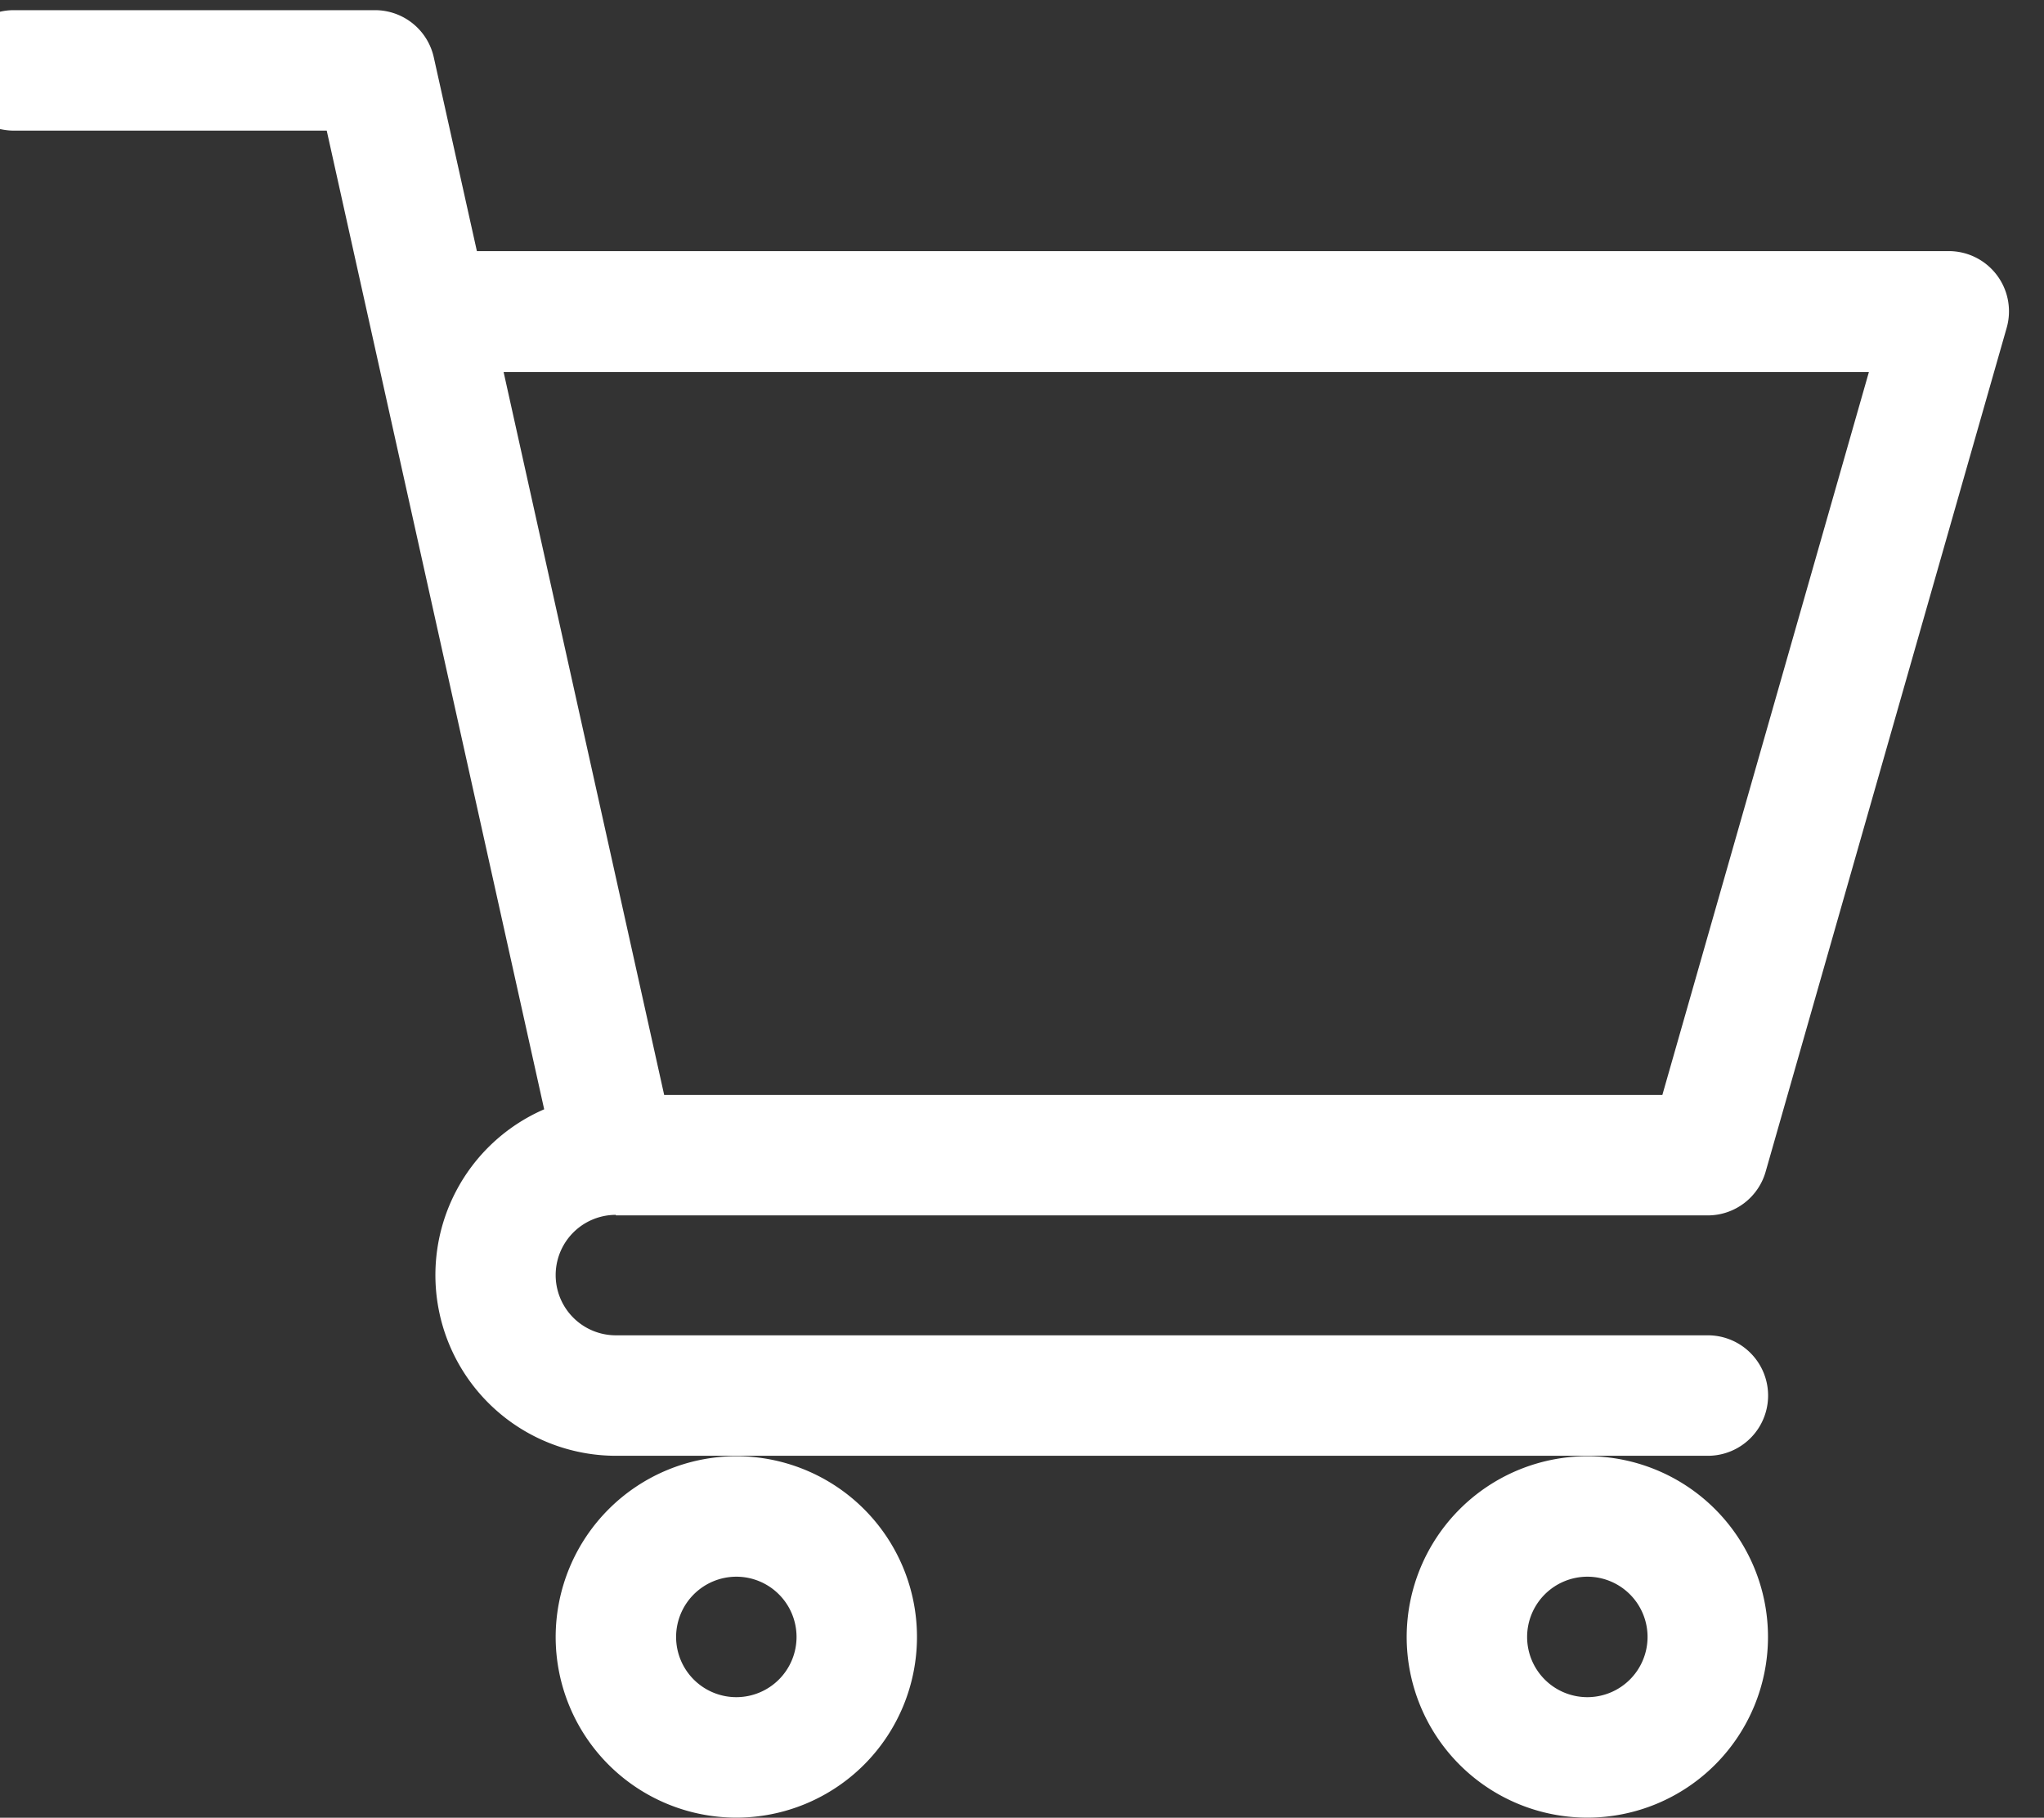
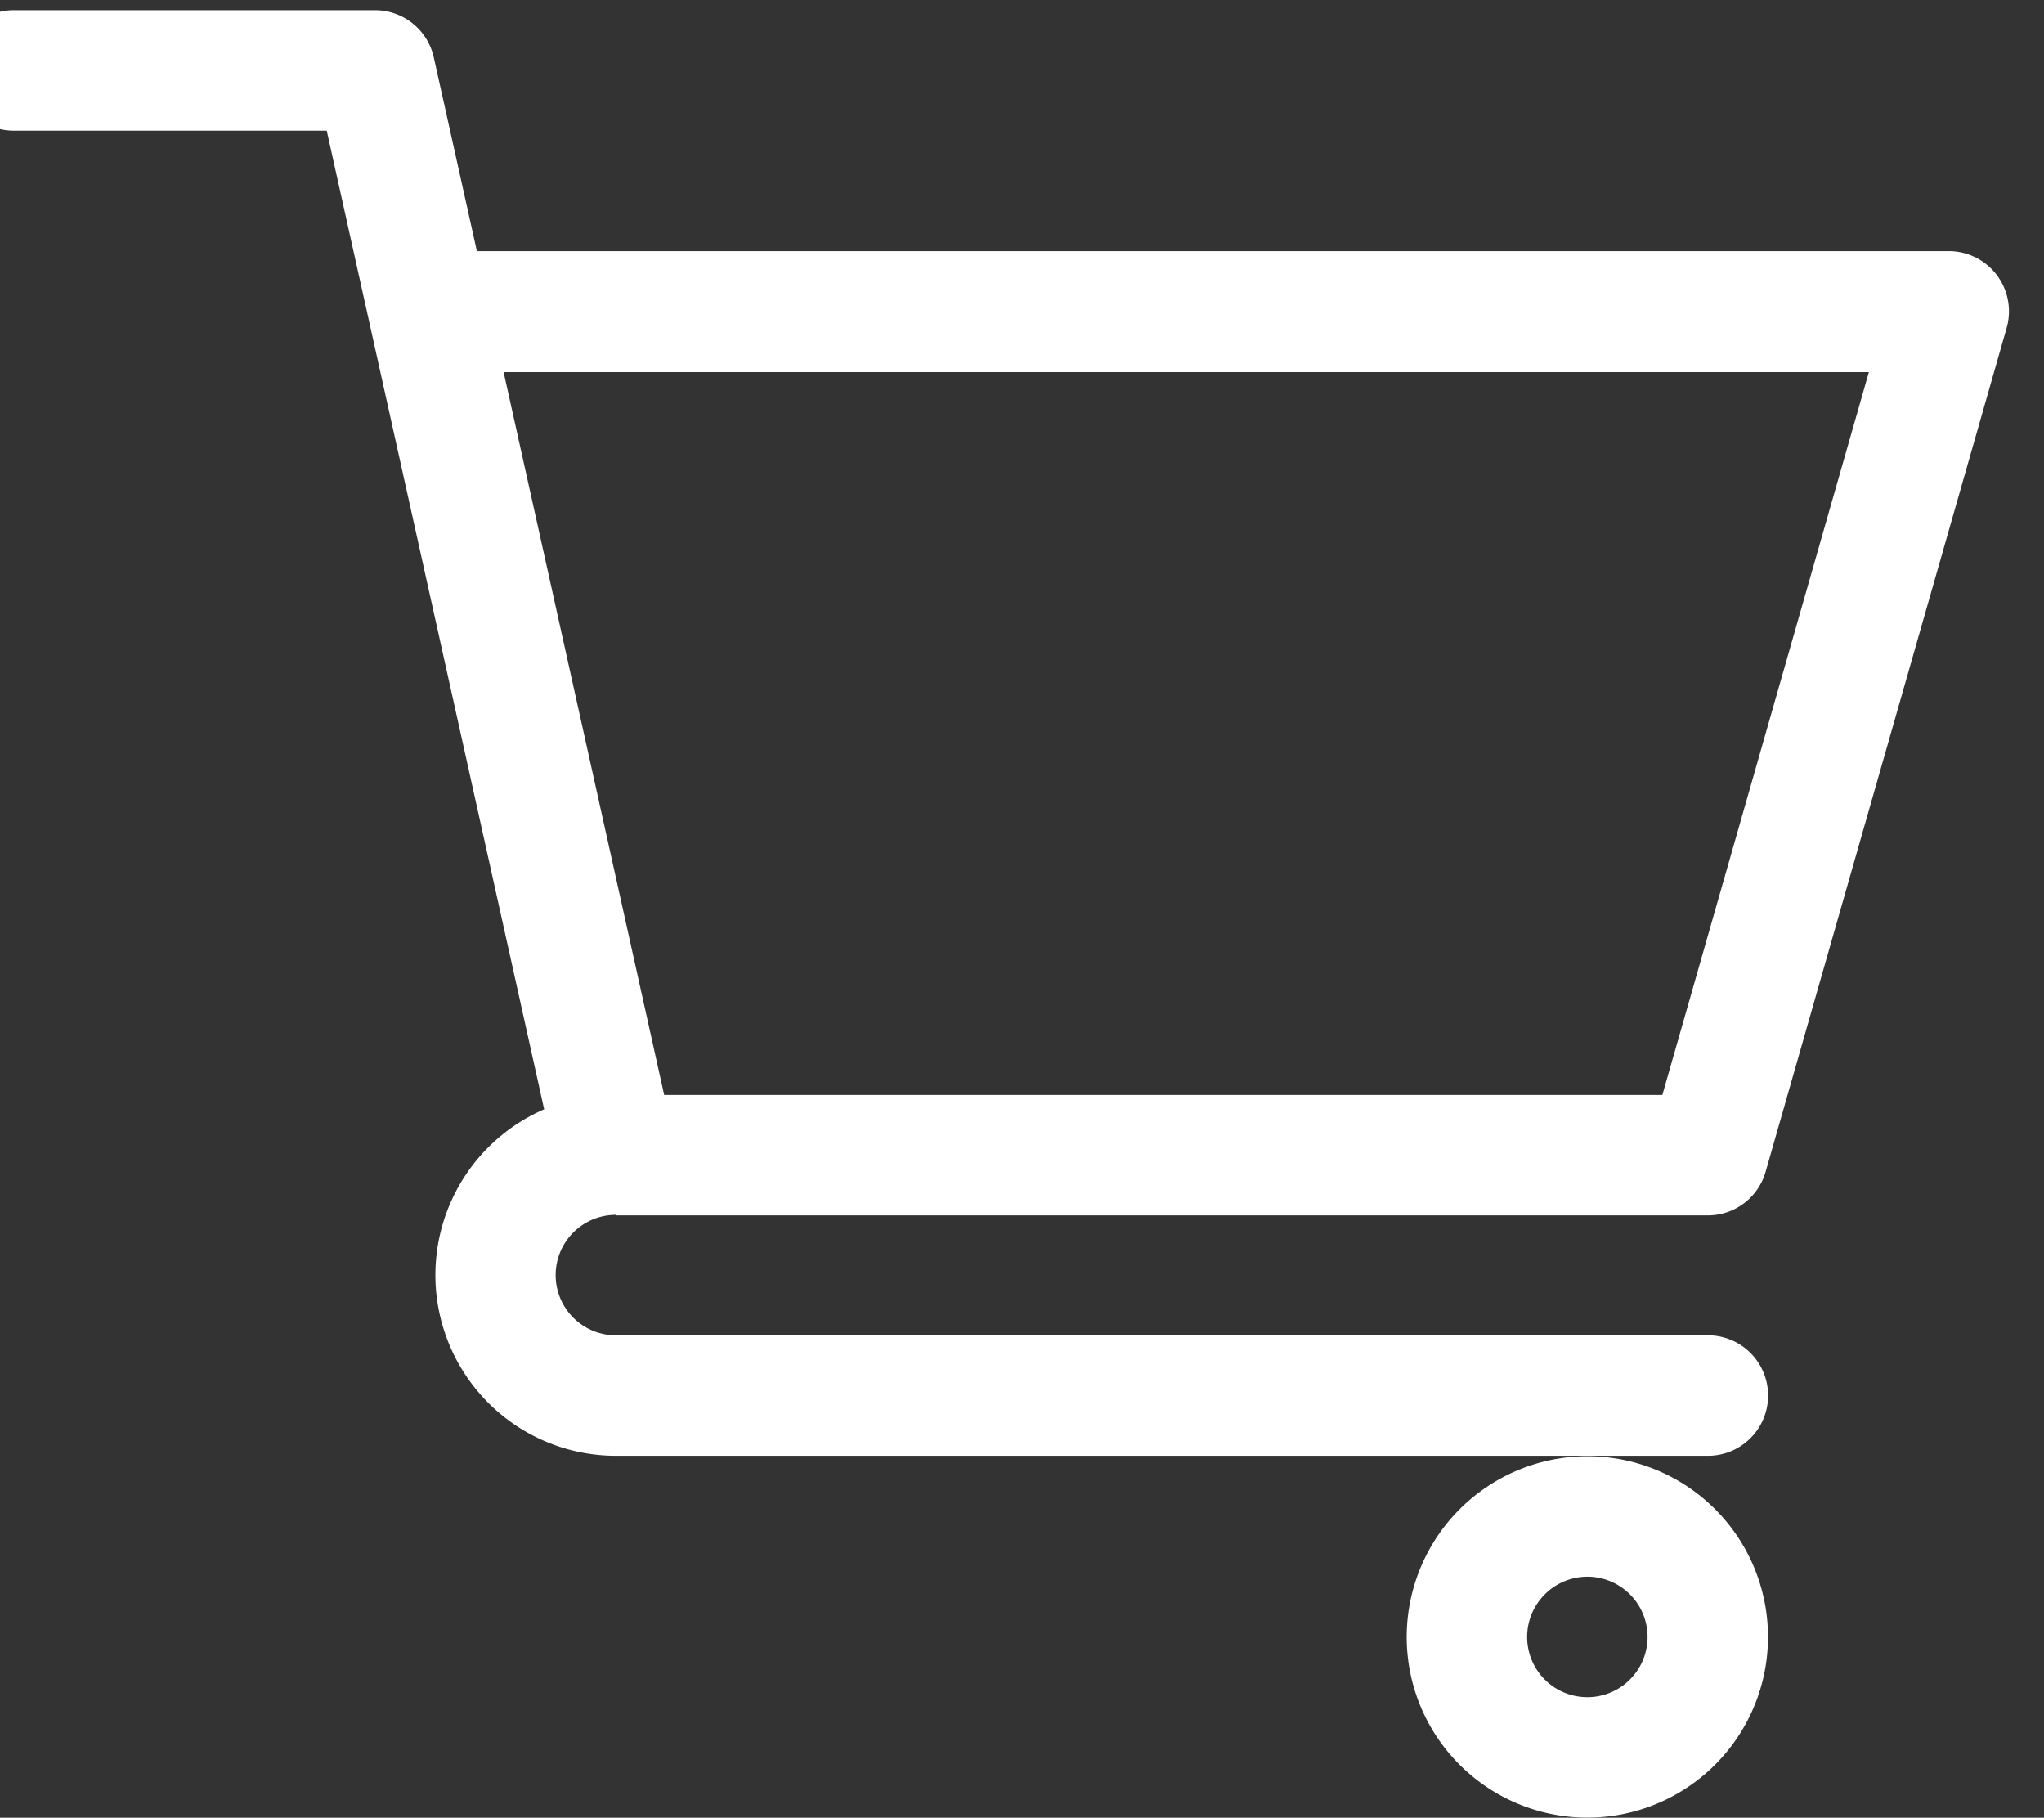
<svg xmlns="http://www.w3.org/2000/svg" width="18.499" height="16.447" viewBox="0 0 18.499 16.447">
  <rect x="0" y="0" width="18.499" height="16.447" fill="#333333" stroke="none" />
  <defs>
    <style>.a{fill:none;}.b{clip-path:url(#a);}.c{fill:#fff;}</style>
    <clipPath id="a">
      <rect class="a" width="18.499" height="15.724" />
    </clipPath>
  </defs>
  <g transform="translate(-228.659 -426.084)">
    <g transform="translate(228.659 426.084)">
      <g class="b" transform="translate(0 0)">
        <path class="c" d="M233.994,437.451h9.884a.545.545,0,0,0,.524-.4l2.18-7.63a.545.545,0,0,0-.524-.695H232.737l-.39-1.753a.545.545,0,0,0-.532-.427h-3.27a.545.545,0,1,0,0,1.09h2.833l1.968,8.855a1.635,1.635,0,0,0,.649,3.135h9.883a.545.545,0,0,0,0-1.09h-9.883a.545.545,0,0,1,0-1.09Zm11.341-7.63-1.869,6.54h-9.034l-1.453-6.54Zm0,0" transform="translate(-228.421 -426.454)" />
      </g>
    </g>
-     <path class="c" d="M340.5,698.186a1.635,1.635,0,1,0,1.635-1.635,1.637,1.637,0,0,0-1.635,1.635Zm1.635-.545a.545.545,0,1,1-.545.545.546.546,0,0,1,.545-.545Zm0,0" transform="translate(-106.812 -257.291)" />
    <path class="c" d="M499.5,698.186a1.635,1.635,0,1,0,1.635-1.635,1.637,1.637,0,0,0-1.635,1.635Zm1.635-.545a.545.545,0,1,1-.545.545.546.546,0,0,1,.545-.545Zm0,0" transform="translate(-258.11 -257.291)" />
  </g>
</svg>